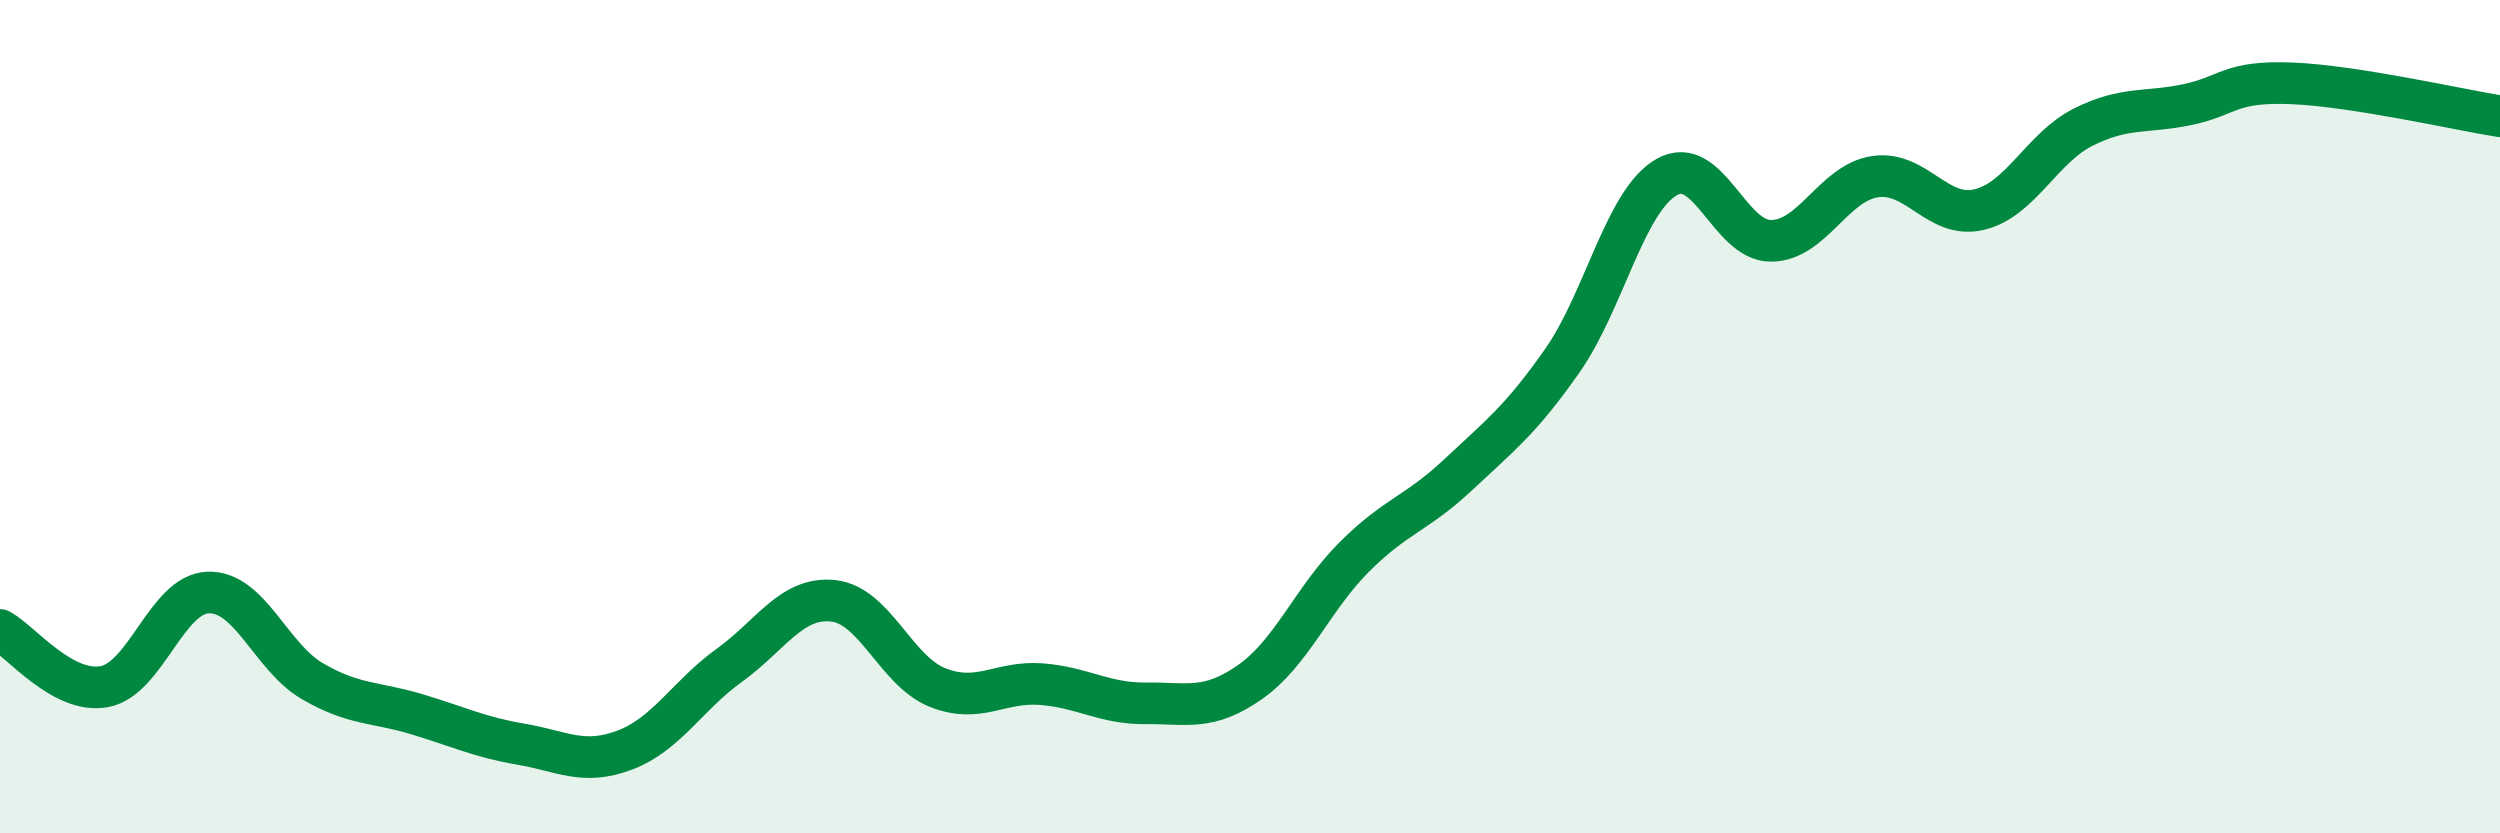
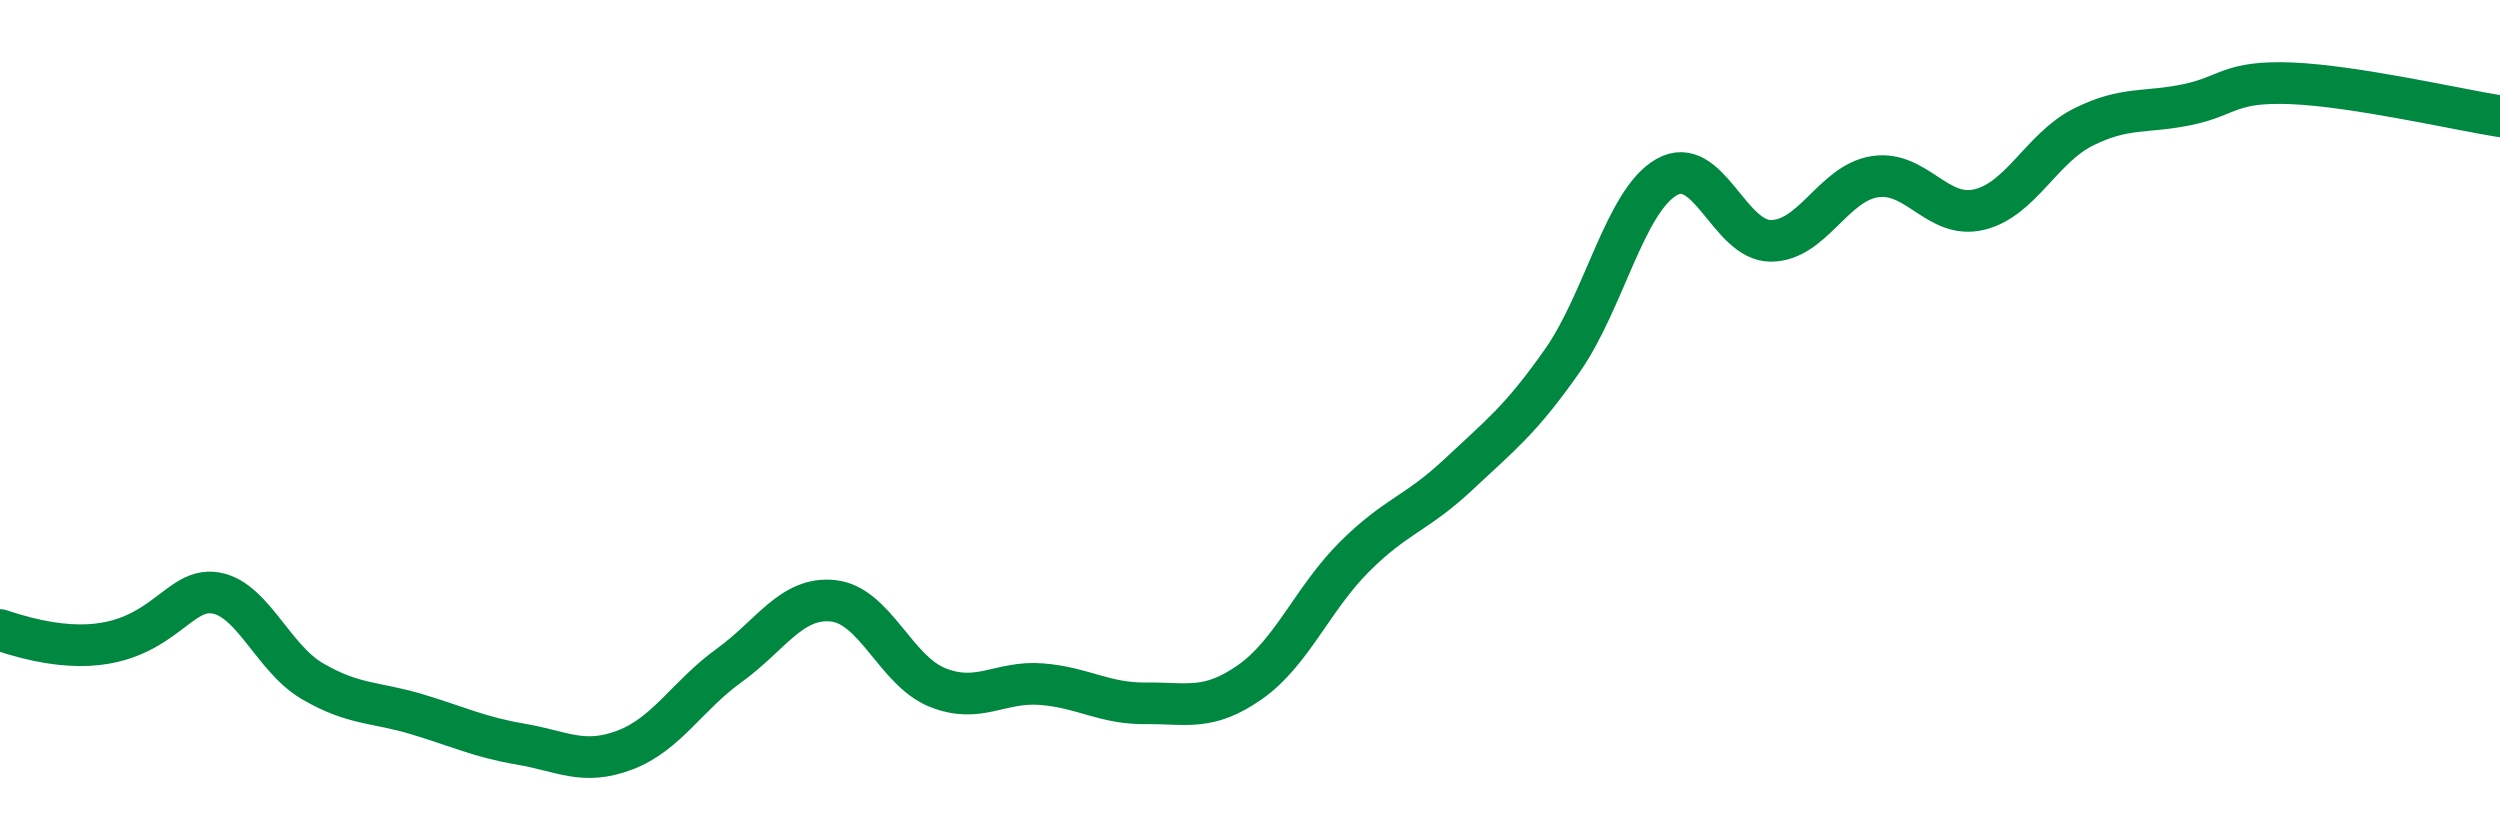
<svg xmlns="http://www.w3.org/2000/svg" width="60" height="20" viewBox="0 0 60 20">
-   <path d="M 0,15.12 C 0.5,15.39 1.5,16.66 2.5,16.48 C 3.5,16.3 4,14.25 5,14.22 C 6,14.19 6.5,15.77 7.5,16.35 C 8.5,16.93 9,16.84 10,17.14 C 11,17.44 11.5,17.69 12.5,17.86 C 13.5,18.03 14,18.38 15,18 C 16,17.62 16.5,16.69 17.5,15.97 C 18.5,15.25 19,14.31 20,14.42 C 21,14.53 21.5,16.1 22.5,16.5 C 23.5,16.9 24,16.34 25,16.42 C 26,16.5 26.5,16.89 27.5,16.88 C 28.5,16.87 29,17.07 30,16.37 C 31,15.67 31.5,14.37 32.5,13.37 C 33.5,12.37 34,12.33 35,11.39 C 36,10.45 36.5,10.08 37.5,8.65 C 38.5,7.22 39,4.82 40,4.25 C 41,3.68 41.5,5.78 42.5,5.78 C 43.5,5.78 44,4.39 45,4.24 C 46,4.09 46.5,5.27 47.5,5.03 C 48.5,4.79 49,3.55 50,3.05 C 51,2.55 51.5,2.72 52.5,2.51 C 53.5,2.3 53.5,1.94 55,2 C 56.5,2.06 59,2.63 60,2.79L60 20L0 20Z" fill="#008740" opacity="0.1" stroke-linecap="round" stroke-linejoin="round" />
-   <path d="M 0,15.12 C 0.5,15.39 1.5,16.66 2.5,16.48 C 3.5,16.3 4,14.25 5,14.22 C 6,14.19 6.5,15.77 7.5,16.35 C 8.5,16.93 9,16.84 10,17.14 C 11,17.44 11.5,17.69 12.5,17.86 C 13.5,18.03 14,18.38 15,18 C 16,17.62 16.5,16.69 17.5,15.97 C 18.5,15.25 19,14.31 20,14.42 C 21,14.53 21.5,16.1 22.5,16.5 C 23.5,16.9 24,16.34 25,16.42 C 26,16.5 26.5,16.89 27.5,16.88 C 28.5,16.87 29,17.07 30,16.37 C 31,15.67 31.5,14.37 32.5,13.37 C 33.5,12.37 34,12.33 35,11.39 C 36,10.45 36.5,10.08 37.5,8.65 C 38.5,7.22 39,4.82 40,4.25 C 41,3.68 41.5,5.78 42.5,5.78 C 43.5,5.78 44,4.39 45,4.24 C 46,4.09 46.5,5.27 47.5,5.03 C 48.5,4.79 49,3.55 50,3.05 C 51,2.55 51.5,2.72 52.5,2.51 C 53.5,2.3 53.5,1.94 55,2 C 56.5,2.06 59,2.63 60,2.79" stroke="#008740" stroke-width="1" fill="none" stroke-linecap="round" stroke-linejoin="round" />
+   <path d="M 0,15.12 C 3.5,16.3 4,14.25 5,14.22 C 6,14.19 6.5,15.77 7.5,16.35 C 8.5,16.93 9,16.84 10,17.14 C 11,17.44 11.5,17.69 12.5,17.86 C 13.5,18.03 14,18.38 15,18 C 16,17.62 16.5,16.69 17.5,15.97 C 18.5,15.25 19,14.31 20,14.42 C 21,14.53 21.5,16.1 22.5,16.5 C 23.5,16.9 24,16.34 25,16.42 C 26,16.5 26.5,16.89 27.5,16.88 C 28.5,16.87 29,17.07 30,16.37 C 31,15.67 31.5,14.37 32.5,13.37 C 33.5,12.37 34,12.33 35,11.39 C 36,10.45 36.5,10.08 37.5,8.65 C 38.5,7.22 39,4.82 40,4.25 C 41,3.68 41.5,5.78 42.5,5.78 C 43.5,5.78 44,4.39 45,4.24 C 46,4.09 46.5,5.27 47.5,5.03 C 48.5,4.79 49,3.55 50,3.05 C 51,2.55 51.5,2.72 52.5,2.51 C 53.5,2.3 53.5,1.94 55,2 C 56.5,2.06 59,2.63 60,2.79" stroke="#008740" stroke-width="1" fill="none" stroke-linecap="round" stroke-linejoin="round" />
</svg>